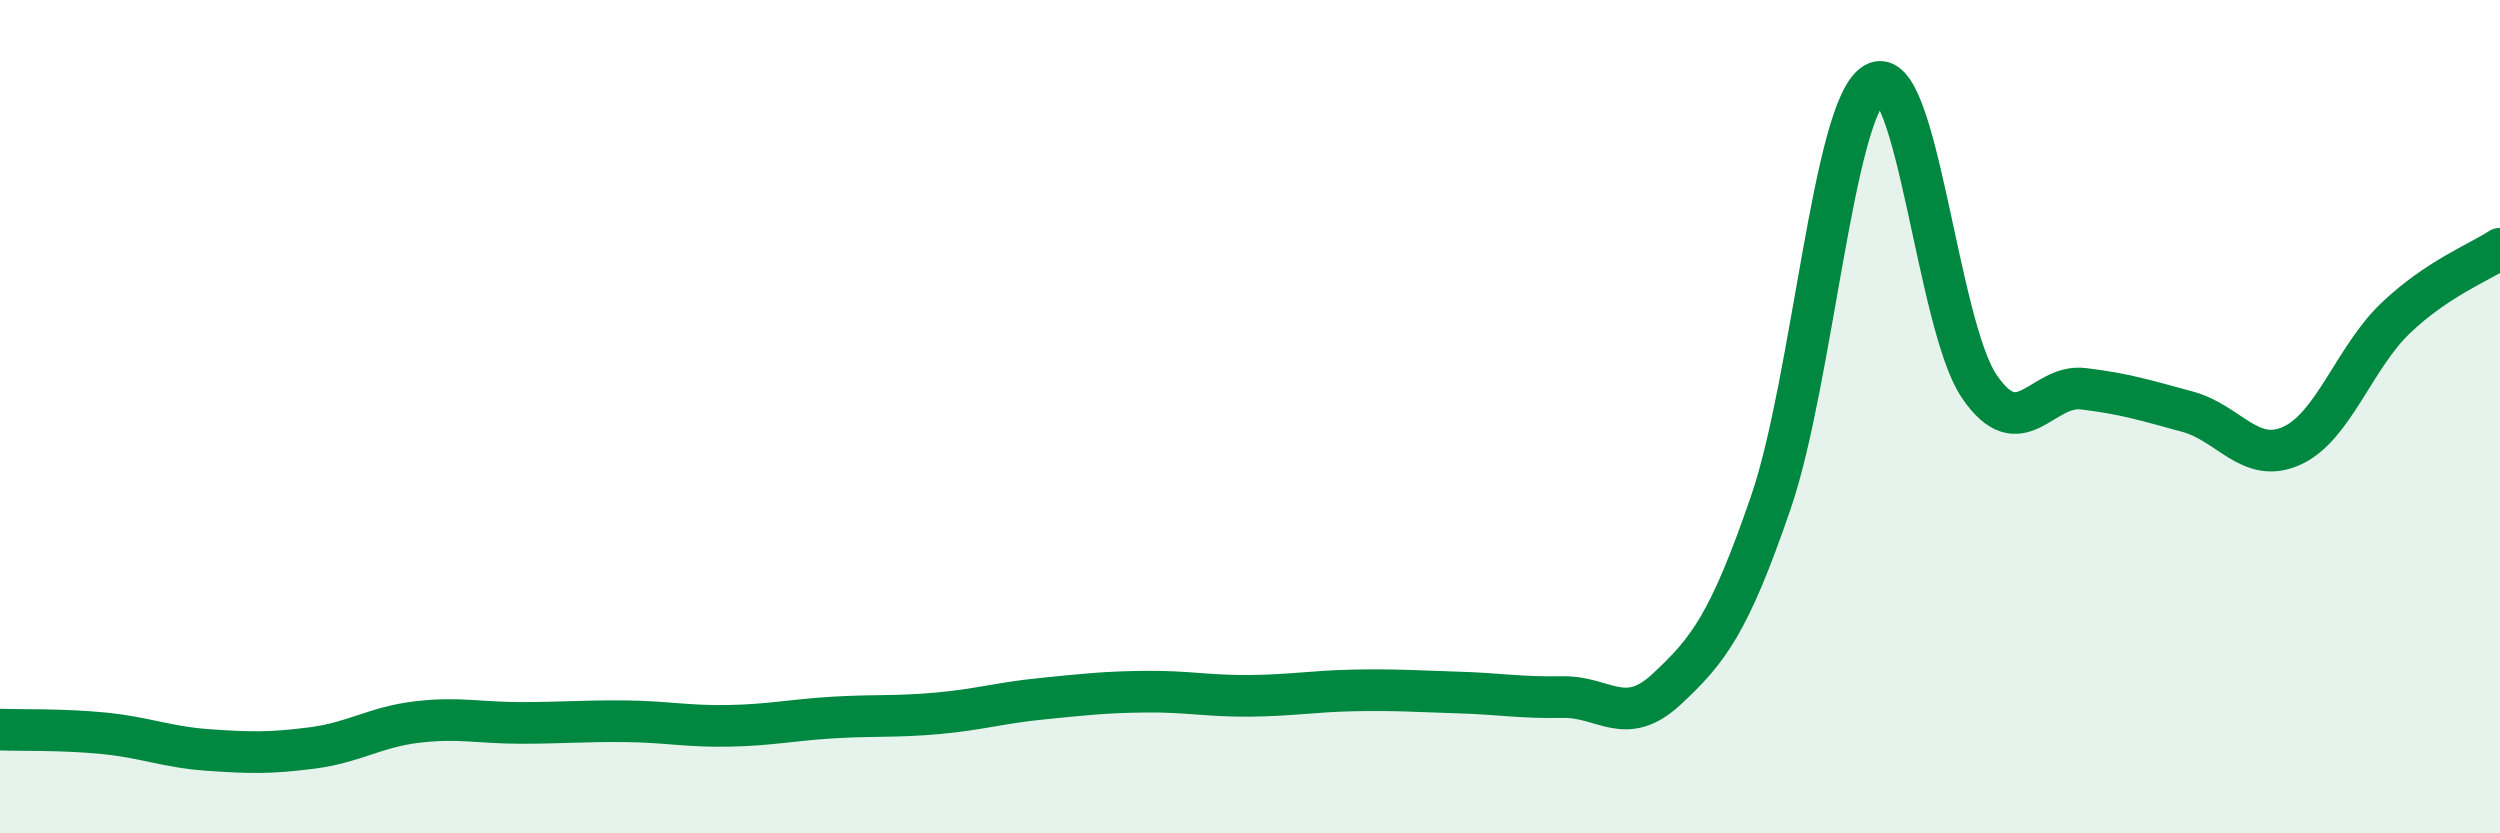
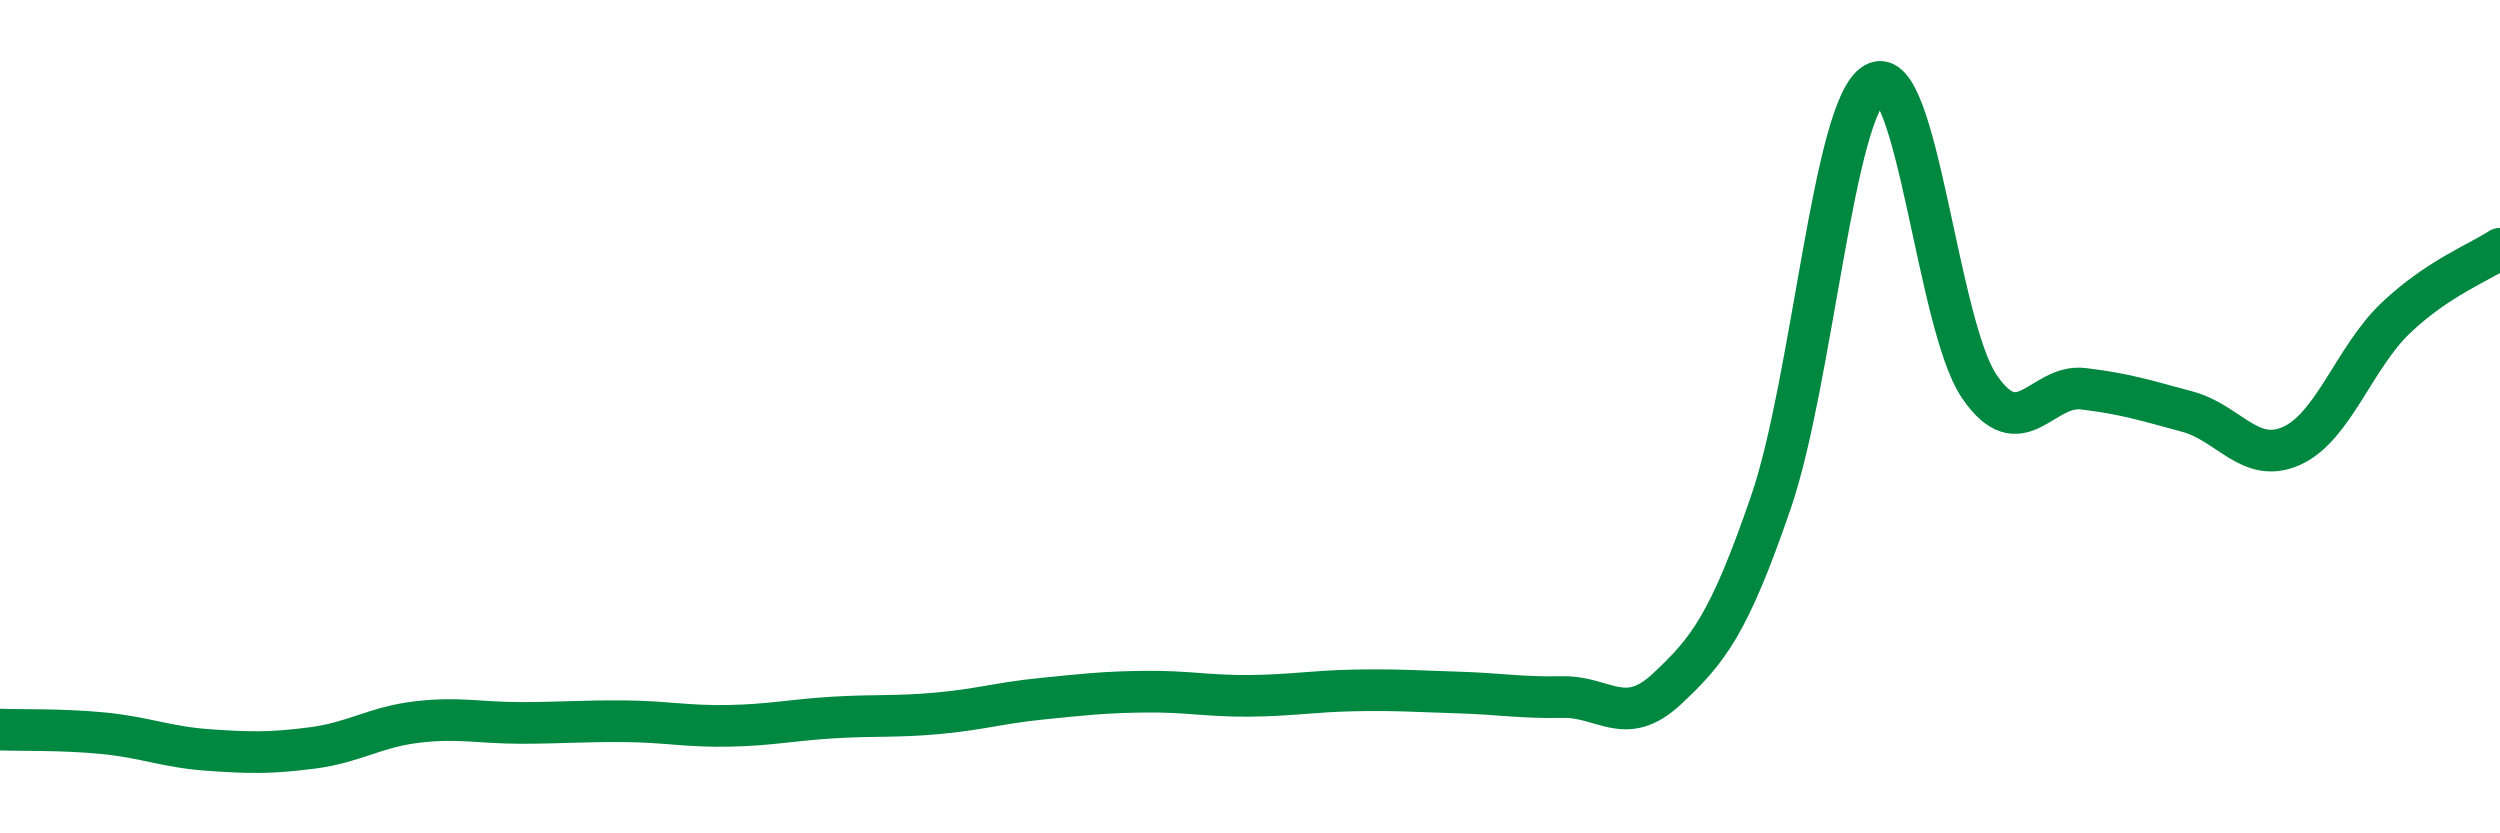
<svg xmlns="http://www.w3.org/2000/svg" width="60" height="20" viewBox="0 0 60 20">
-   <path d="M 0,17.51 C 0.5,17.53 1.5,17.5 2.5,17.6 C 3.5,17.7 4,17.93 5,18 C 6,18.07 6.5,18.08 7.5,17.95 C 8.5,17.82 9,17.45 10,17.33 C 11,17.21 11.5,17.35 12.5,17.35 C 13.5,17.35 14,17.3 15,17.31 C 16,17.32 16.5,17.44 17.5,17.42 C 18.5,17.4 19,17.28 20,17.22 C 21,17.16 21.5,17.21 22.5,17.12 C 23.5,17.03 24,16.87 25,16.77 C 26,16.67 26.5,16.61 27.5,16.6 C 28.5,16.59 29,16.71 30,16.7 C 31,16.69 31.5,16.59 32.5,16.57 C 33.5,16.55 34,16.59 35,16.62 C 36,16.65 36.5,16.75 37.5,16.73 C 38.5,16.71 39,17.47 40,16.54 C 41,15.61 41.5,14.97 42.5,12.06 C 43.5,9.15 44,2.56 45,2 C 46,1.44 46.5,7.8 47.5,9.27 C 48.5,10.74 49,9.21 50,9.33 C 51,9.45 51.5,9.61 52.5,9.88 C 53.5,10.15 54,11.15 55,10.7 C 56,10.25 56.5,8.58 57.5,7.63 C 58.5,6.68 59.5,6.3 60,5.97L60 20L0 20Z" fill="#008740" opacity="0.1" stroke-linecap="round" stroke-linejoin="round" />
  <path d="M 0,17.51 C 0.5,17.53 1.5,17.5 2.5,17.6 C 3.5,17.7 4,17.93 5,18 C 6,18.07 6.5,18.08 7.5,17.95 C 8.5,17.82 9,17.45 10,17.33 C 11,17.21 11.5,17.35 12.5,17.35 C 13.5,17.35 14,17.3 15,17.31 C 16,17.32 16.5,17.44 17.5,17.42 C 18.5,17.4 19,17.28 20,17.22 C 21,17.16 21.5,17.21 22.5,17.12 C 23.5,17.03 24,16.87 25,16.77 C 26,16.67 26.5,16.61 27.5,16.6 C 28.5,16.59 29,16.71 30,16.7 C 31,16.69 31.5,16.59 32.5,16.57 C 33.5,16.55 34,16.59 35,16.62 C 36,16.65 36.5,16.75 37.5,16.73 C 38.5,16.71 39,17.47 40,16.54 C 41,15.61 41.5,14.97 42.5,12.06 C 43.5,9.15 44,2.56 45,2 C 46,1.44 46.5,7.8 47.5,9.27 C 48.5,10.74 49,9.21 50,9.33 C 51,9.45 51.5,9.61 52.5,9.88 C 53.5,10.15 54,11.15 55,10.7 C 56,10.25 56.5,8.58 57.5,7.63 C 58.5,6.68 59.5,6.3 60,5.97" stroke="#008740" stroke-width="1" fill="none" stroke-linecap="round" stroke-linejoin="round" />
</svg>